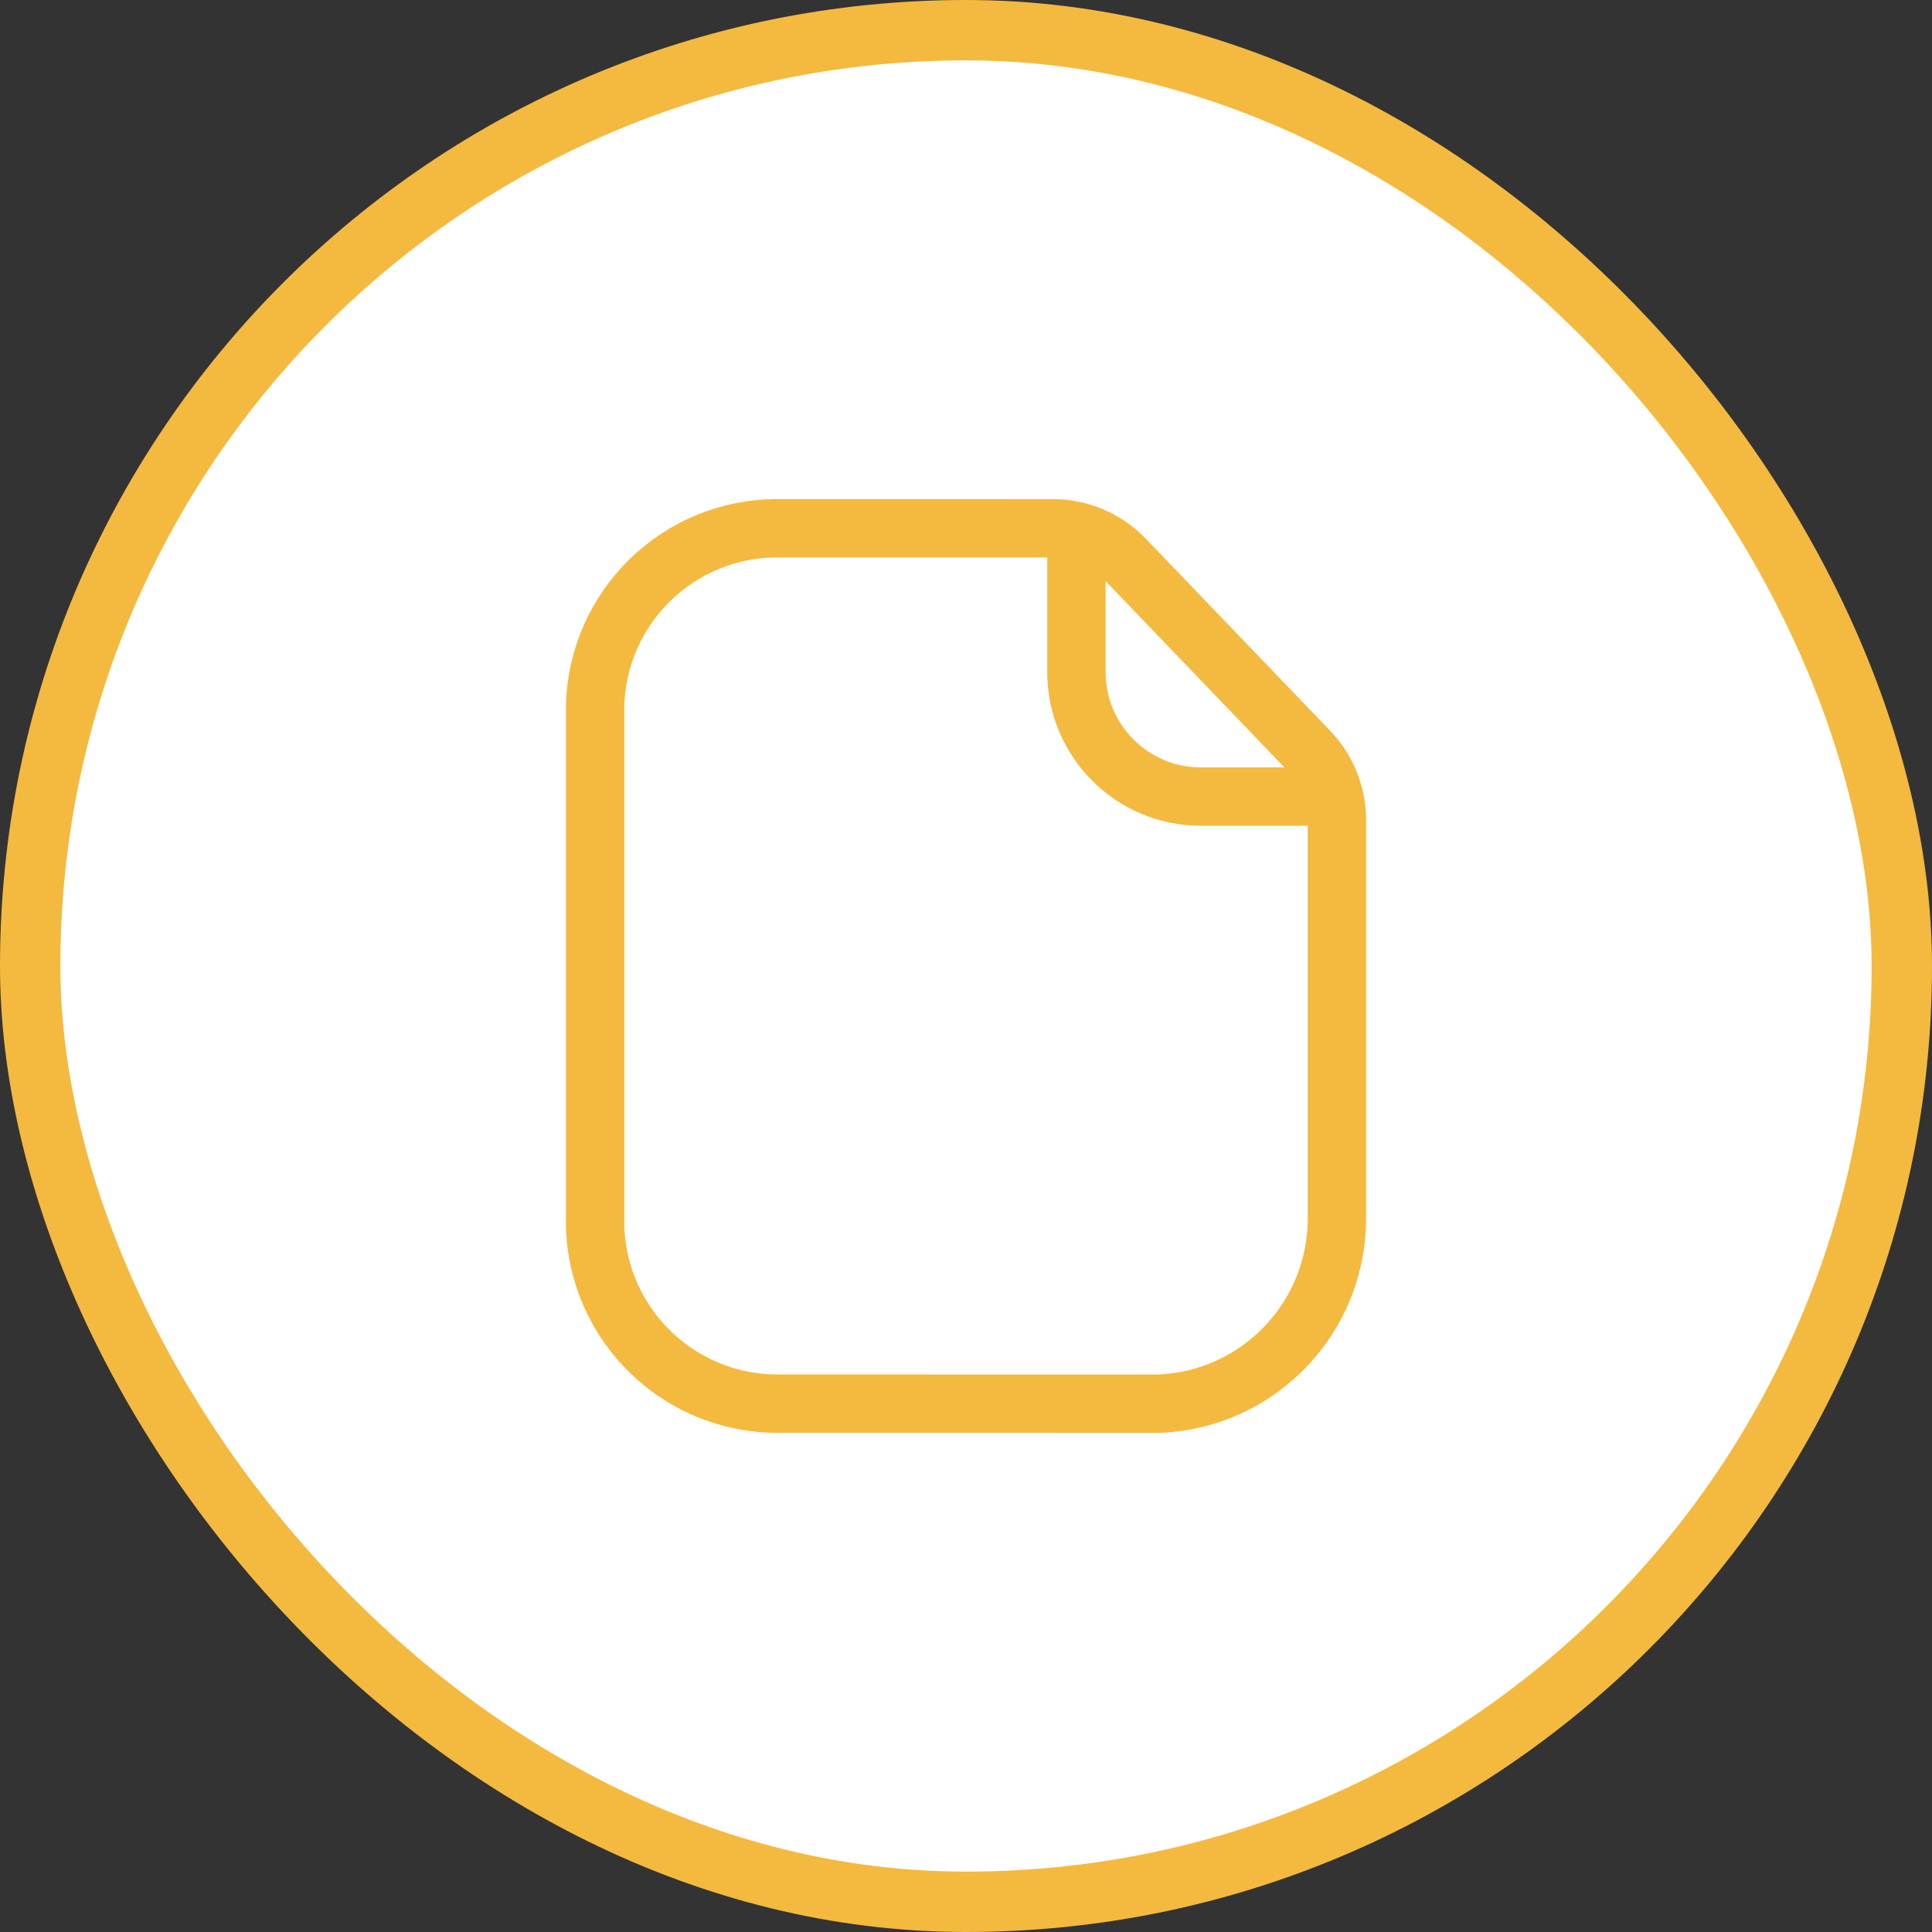
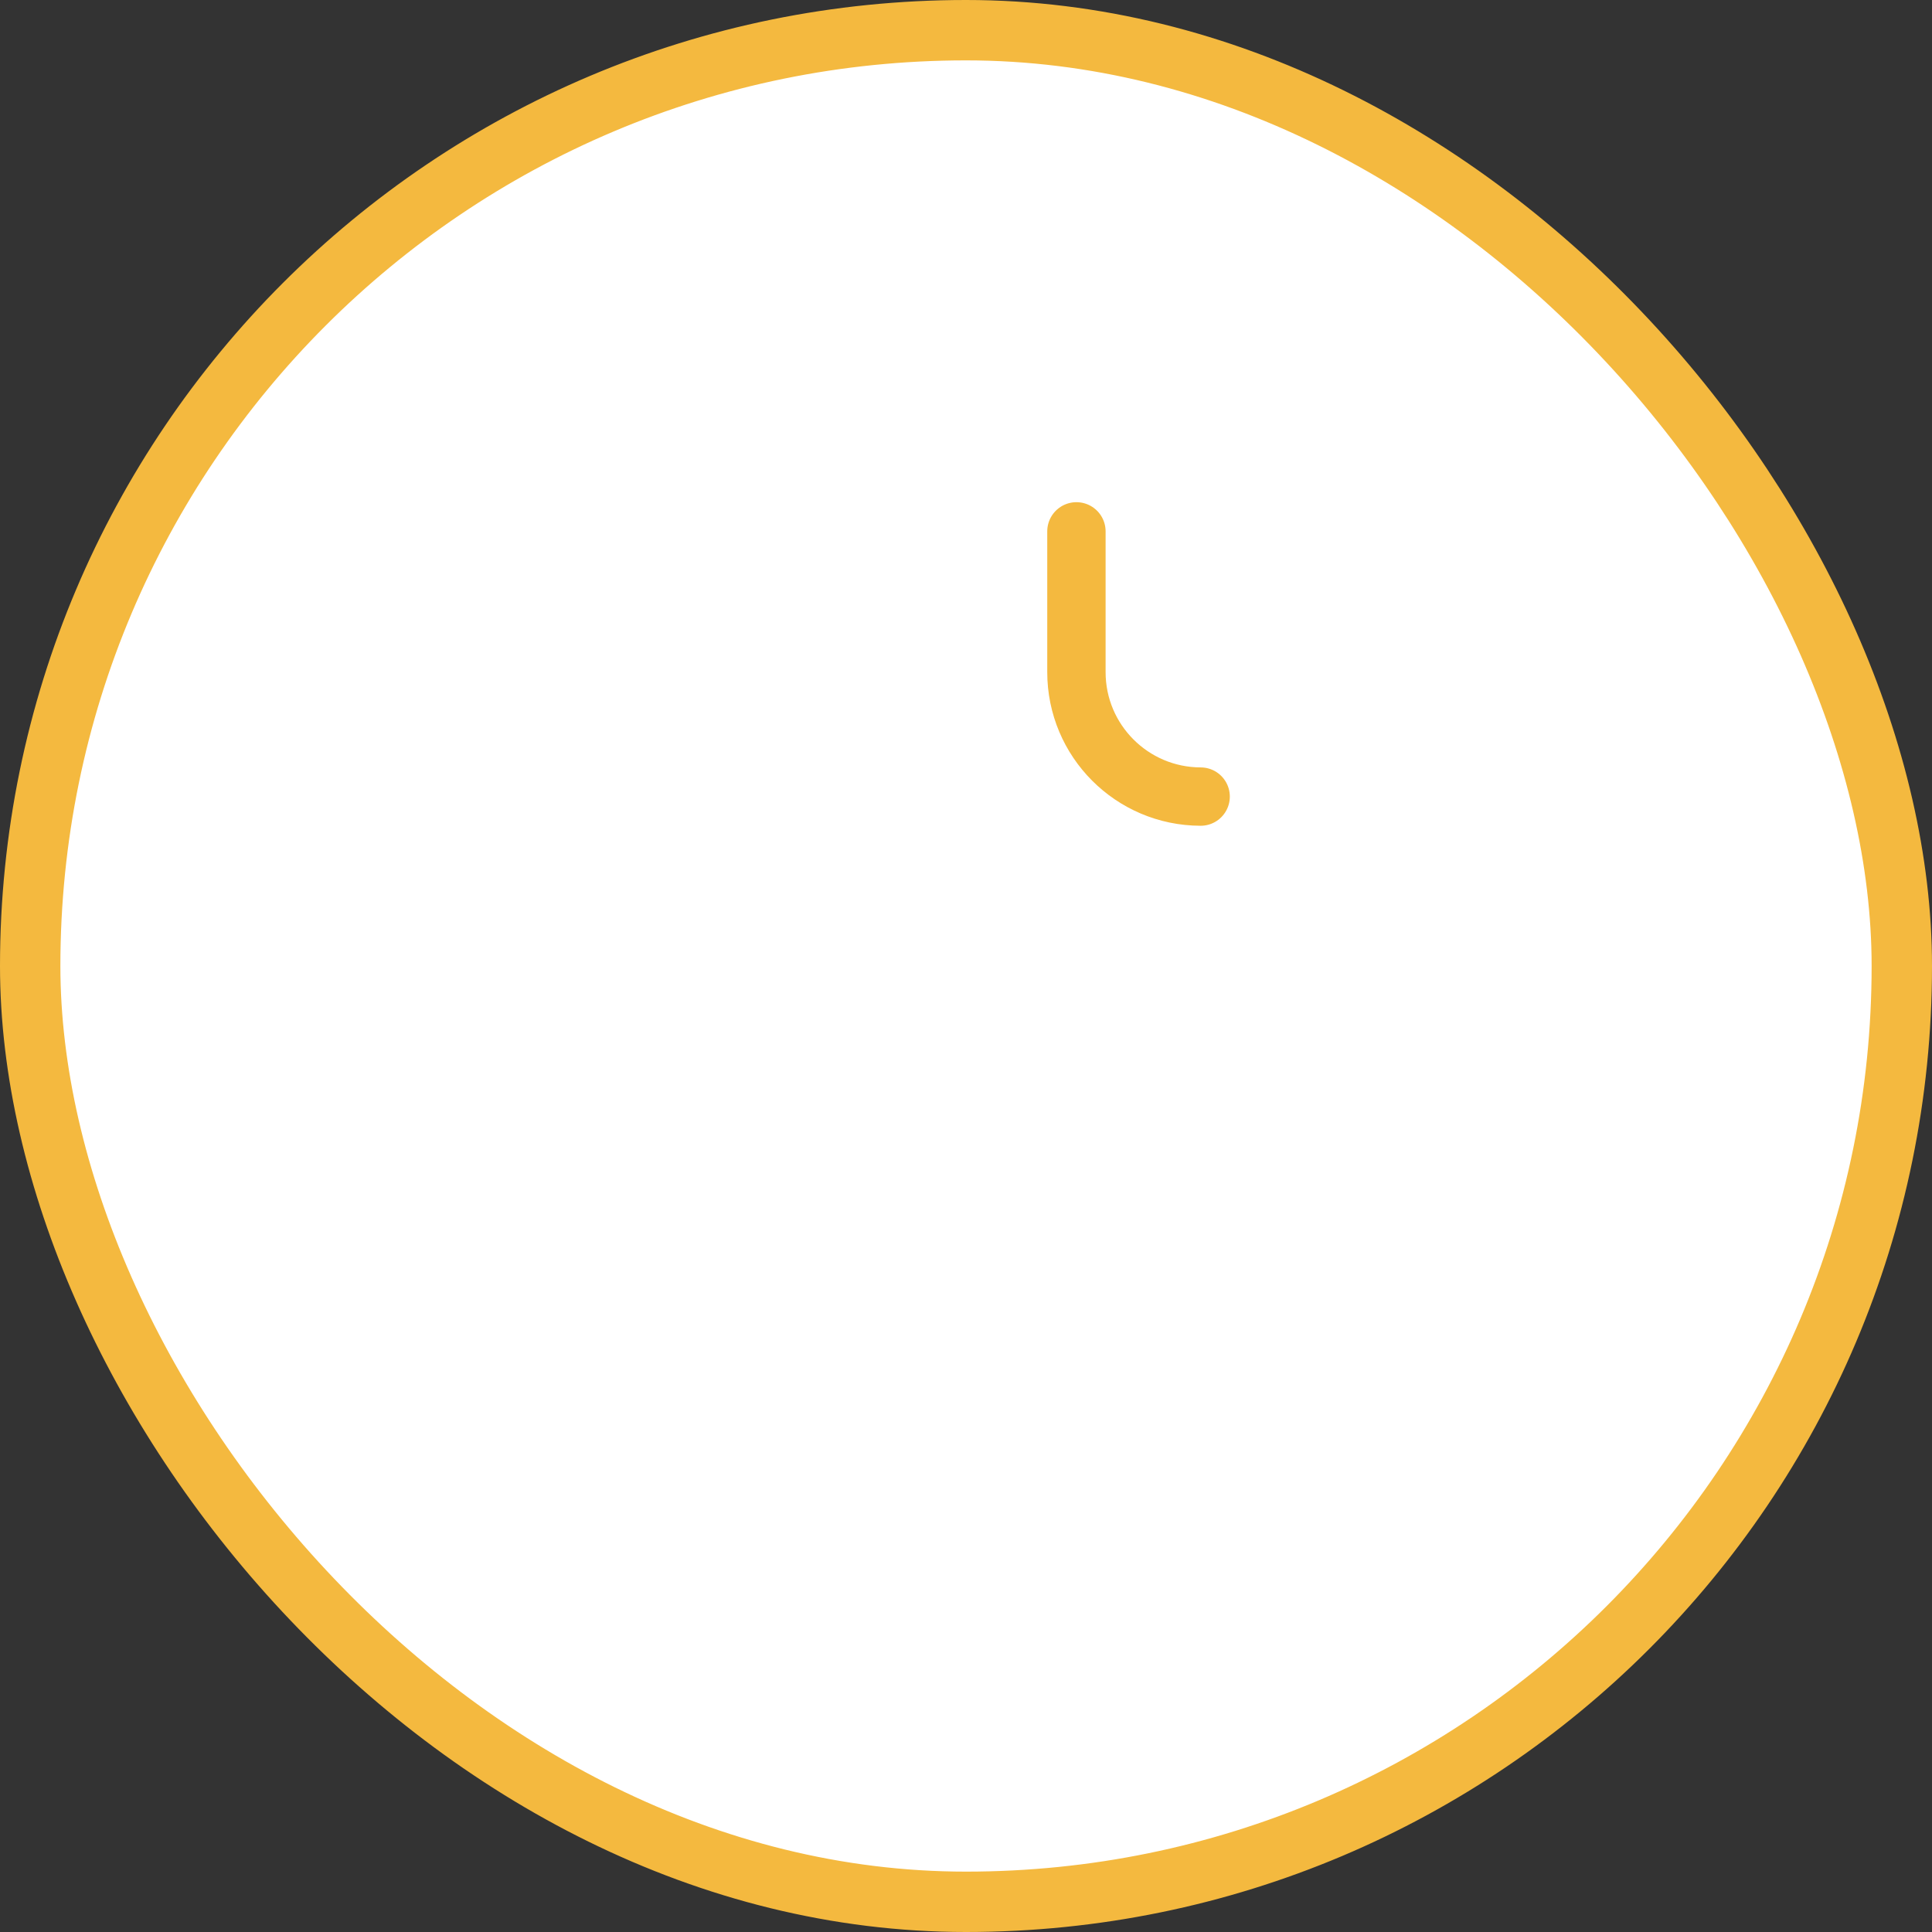
<svg xmlns="http://www.w3.org/2000/svg" fill="none" height="64" viewBox="0 0 64 64" width="64">
  <rect x="0" y="0" width="64" height="64" fill="#333333" stroke="none" />
  <rect fill="#fff" height="62" rx="31" width="62" x="1" y="1" />
  <g stroke="#f4b93f">
    <rect height="62" rx="31" stroke-width="2" width="62" x="1" y="1" />
-     <path d="m34.876 17.5c.898 0 1.759.365 2.382 1.014l6.108 6.363c.591.615.921 1.435.921 2.288v13.153c.024 3.313-2.583 6.047-5.891 6.181l-12.769-.002c-3.34-.074-5.987-2.84-5.913-6.18v-16.927c.078-3.285 2.771-5.905 6.058-5.891z" stroke-linecap="round" stroke-linejoin="round" stroke-width="1.933" />
-     <path d="m35.658 17.602v4.66c-.002 2.274 1.839 4.121 4.115 4.126h4.413" stroke-linecap="round" stroke-linejoin="round" stroke-width="1.933" />
+     <path d="m35.658 17.602v4.66c-.002 2.274 1.839 4.121 4.115 4.126" stroke-linecap="round" stroke-linejoin="round" stroke-width="1.933" />
  </g>
</svg>